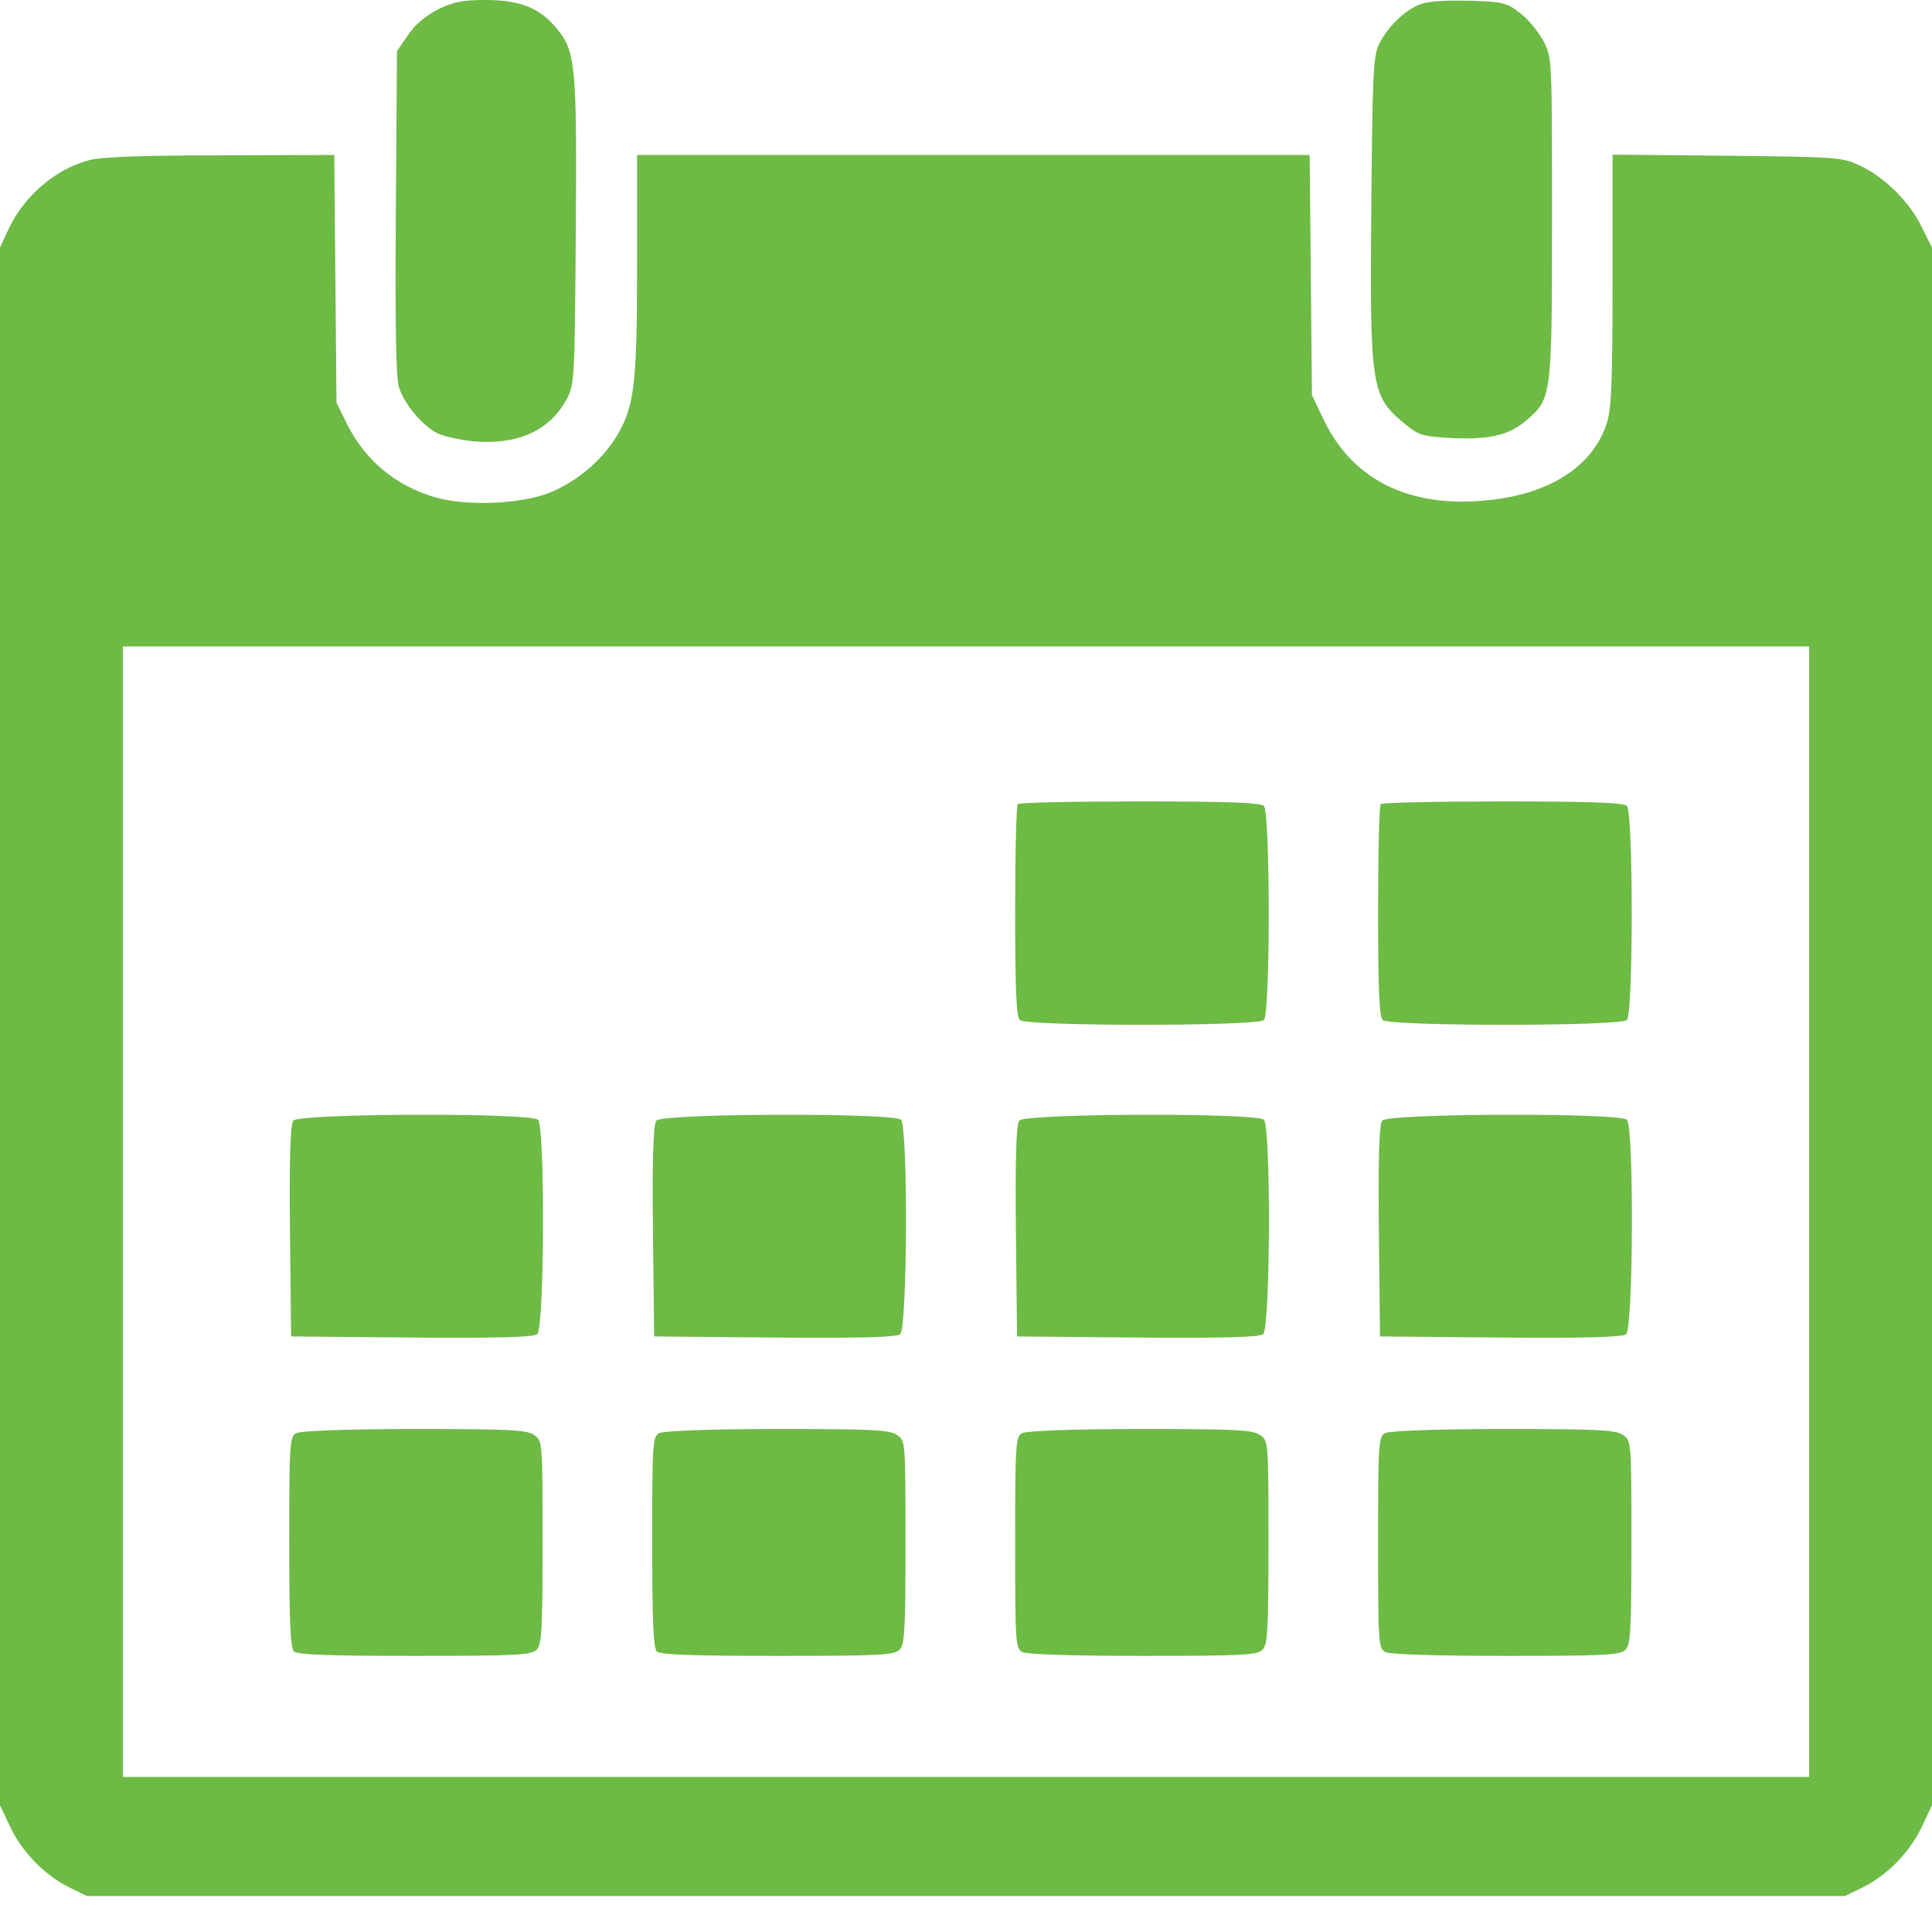
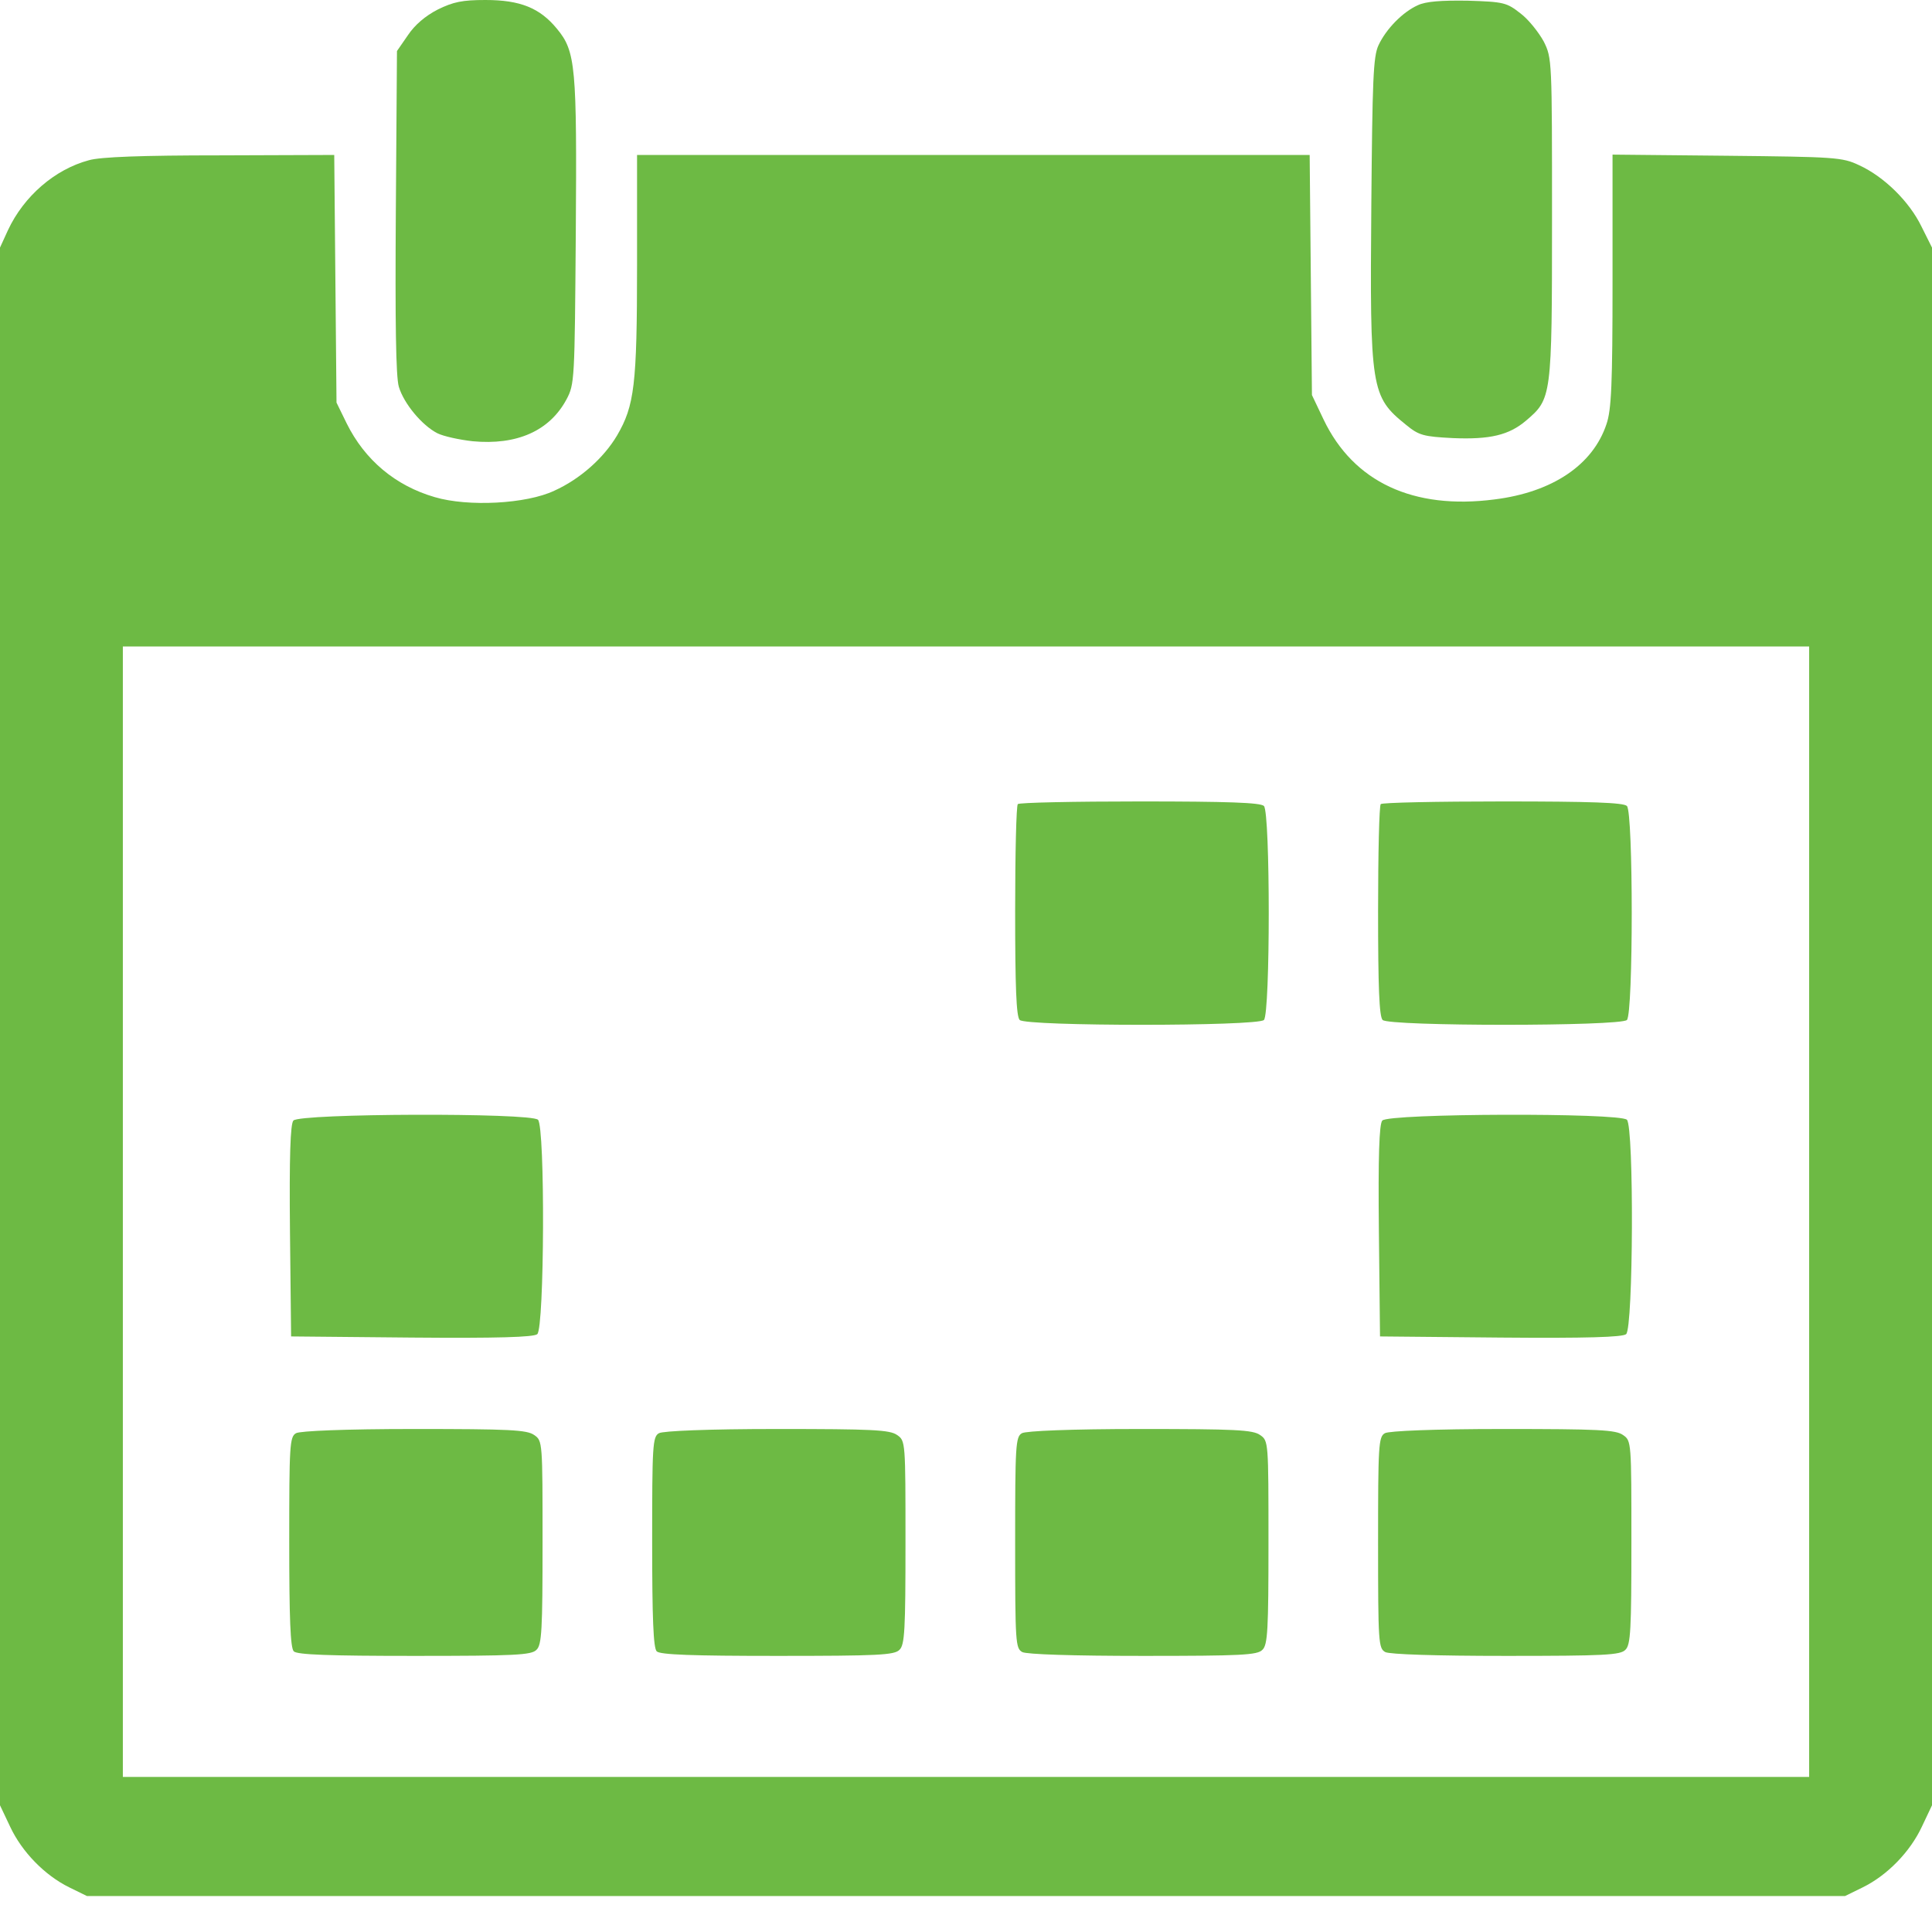
<svg xmlns="http://www.w3.org/2000/svg" width="34" height="34" viewBox="0 0 34 34" fill="none">
  <path d="M7.705 0.167C7.485 0.28 7.299 0.439 7.179 0.619L6.986 0.898L6.966 3.726C6.953 5.656 6.966 6.634 7.019 6.807C7.106 7.1 7.425 7.486 7.698 7.625C7.805 7.678 8.077 7.738 8.317 7.765C9.095 7.838 9.668 7.585 9.967 7.033C10.113 6.76 10.113 6.7 10.133 4.105C10.153 1.171 10.133 0.905 9.801 0.506C9.501 0.14 9.155 0 8.543 0C8.137 0 7.978 0.033 7.705 0.167Z" fill="#6DBA44" />
  <path d="M24.951 0.092C24.685 0.211 24.392 0.511 24.259 0.797C24.166 0.996 24.152 1.409 24.133 3.605C24.106 6.858 24.126 6.978 24.745 7.477C24.971 7.663 25.051 7.683 25.57 7.71C26.222 7.737 26.555 7.657 26.854 7.404C27.306 7.018 27.313 7.005 27.313 3.858C27.313 1.05 27.313 1.023 27.167 0.73C27.08 0.571 26.901 0.344 26.761 0.238C26.515 0.045 26.468 0.032 25.829 0.012C25.363 0.005 25.091 0.025 24.951 0.092Z" fill="#6DBA44" />
  <path d="M1.564 2.82C0.965 2.98 0.419 3.453 0.14 4.051L0 4.357V18.064V31.77L0.18 32.15C0.386 32.589 0.785 33.001 1.218 33.214L1.53 33.367H17H32.47L32.782 33.214C33.215 33.001 33.614 32.589 33.82 32.15L34 31.77V18.064V4.357L33.814 3.985C33.601 3.546 33.155 3.107 32.716 2.907C32.423 2.767 32.29 2.761 30.394 2.741L28.378 2.721V4.943C28.378 6.773 28.358 7.212 28.271 7.465C28.032 8.183 27.32 8.662 26.302 8.789C24.871 8.975 23.82 8.483 23.294 7.385L23.088 6.952L23.068 4.836L23.048 2.727H17.126H11.211V4.67C11.211 6.779 11.165 7.139 10.859 7.664C10.626 8.057 10.213 8.429 9.754 8.636C9.262 8.869 8.237 8.922 7.652 8.749C6.96 8.549 6.421 8.097 6.101 7.451L5.922 7.085L5.902 4.903L5.882 2.727L3.872 2.734C2.508 2.734 1.763 2.761 1.564 2.82ZM31.838 21.324V31.271H17H2.162V21.324V11.377H17H31.838V21.324Z" fill="#6DBA44" />
  <path d="M17.912 14.151C17.885 14.171 17.865 15.023 17.865 16.034C17.865 17.372 17.885 17.89 17.945 17.95C18.058 18.063 22.13 18.063 22.243 17.95C22.356 17.837 22.356 14.297 22.243 14.184C22.183 14.124 21.604 14.104 20.061 14.104C18.903 14.104 17.931 14.124 17.912 14.151Z" fill="#6DBA44" />
  <path d="M24.299 14.151C24.272 14.171 24.252 15.023 24.252 16.034C24.252 17.372 24.272 17.89 24.332 17.95C24.445 18.063 28.517 18.063 28.631 17.95C28.744 17.837 28.744 14.297 28.631 14.184C28.571 14.124 27.992 14.104 26.448 14.104C25.29 14.104 24.319 14.124 24.299 14.151Z" fill="#6DBA44" />
  <path d="M5.163 19.72C5.11 19.78 5.09 20.352 5.103 21.663L5.123 23.519L7.246 23.539C8.756 23.552 9.395 23.532 9.455 23.479C9.581 23.373 9.595 19.833 9.468 19.706C9.342 19.58 5.27 19.593 5.163 19.72Z" fill="#6DBA44" />
-   <path d="M11.551 19.72C11.498 19.78 11.477 20.352 11.491 21.663L11.511 23.519L13.633 23.539C15.144 23.552 15.782 23.532 15.842 23.479C15.969 23.373 15.982 19.833 15.856 19.706C15.729 19.58 11.657 19.593 11.551 19.72Z" fill="#6DBA44" />
-   <path d="M17.938 19.72C17.885 19.78 17.865 20.352 17.878 21.663L17.898 23.519L20.021 23.539C21.531 23.552 22.17 23.532 22.23 23.479C22.356 23.373 22.369 19.833 22.243 19.706C22.117 19.58 18.045 19.593 17.938 19.72Z" fill="#6DBA44" />
  <path d="M24.326 19.72C24.272 19.78 24.252 20.352 24.266 21.663L24.286 23.519L26.408 23.539C27.919 23.552 28.557 23.532 28.617 23.479C28.744 23.373 28.757 19.833 28.631 19.706C28.504 19.58 24.432 19.593 24.326 19.72Z" fill="#6DBA44" />
  <path d="M5.21 25.222C5.097 25.282 5.09 25.448 5.09 27.131C5.09 28.482 5.11 29.001 5.17 29.061C5.23 29.121 5.795 29.141 7.292 29.141C9.062 29.141 9.355 29.127 9.441 29.034C9.535 28.948 9.548 28.681 9.548 27.145C9.548 25.375 9.548 25.355 9.402 25.255C9.275 25.162 8.962 25.148 7.286 25.148C6.075 25.148 5.276 25.182 5.21 25.222Z" fill="#6DBA44" />
  <path d="M11.597 25.222C11.484 25.282 11.477 25.448 11.477 27.131C11.477 28.482 11.498 29.001 11.557 29.061C11.617 29.121 12.183 29.141 13.68 29.141C15.45 29.141 15.742 29.127 15.829 29.034C15.922 28.948 15.935 28.681 15.935 27.145C15.935 25.375 15.935 25.355 15.789 25.255C15.663 25.162 15.35 25.148 13.673 25.148C12.462 25.148 11.664 25.182 11.597 25.222Z" fill="#6DBA44" />
  <path d="M17.985 25.222C17.872 25.282 17.865 25.448 17.865 27.145C17.865 28.914 17.872 29.008 17.991 29.074C18.071 29.114 18.87 29.141 20.121 29.141C21.844 29.141 22.13 29.127 22.216 29.034C22.31 28.948 22.323 28.681 22.323 27.145C22.323 25.375 22.323 25.355 22.177 25.255C22.05 25.162 21.737 25.148 20.061 25.148C18.85 25.148 18.051 25.182 17.985 25.222Z" fill="#6DBA44" />
  <path d="M24.372 25.222C24.259 25.282 24.252 25.448 24.252 27.145C24.252 28.914 24.259 29.008 24.379 29.074C24.459 29.114 25.257 29.141 26.508 29.141C28.231 29.141 28.517 29.127 28.604 29.034C28.697 28.948 28.71 28.681 28.71 27.145C28.71 25.375 28.71 25.355 28.564 25.255C28.438 25.162 28.125 25.148 26.448 25.148C25.237 25.148 24.439 25.182 24.372 25.222Z" fill="#6DBA44" />
</svg>